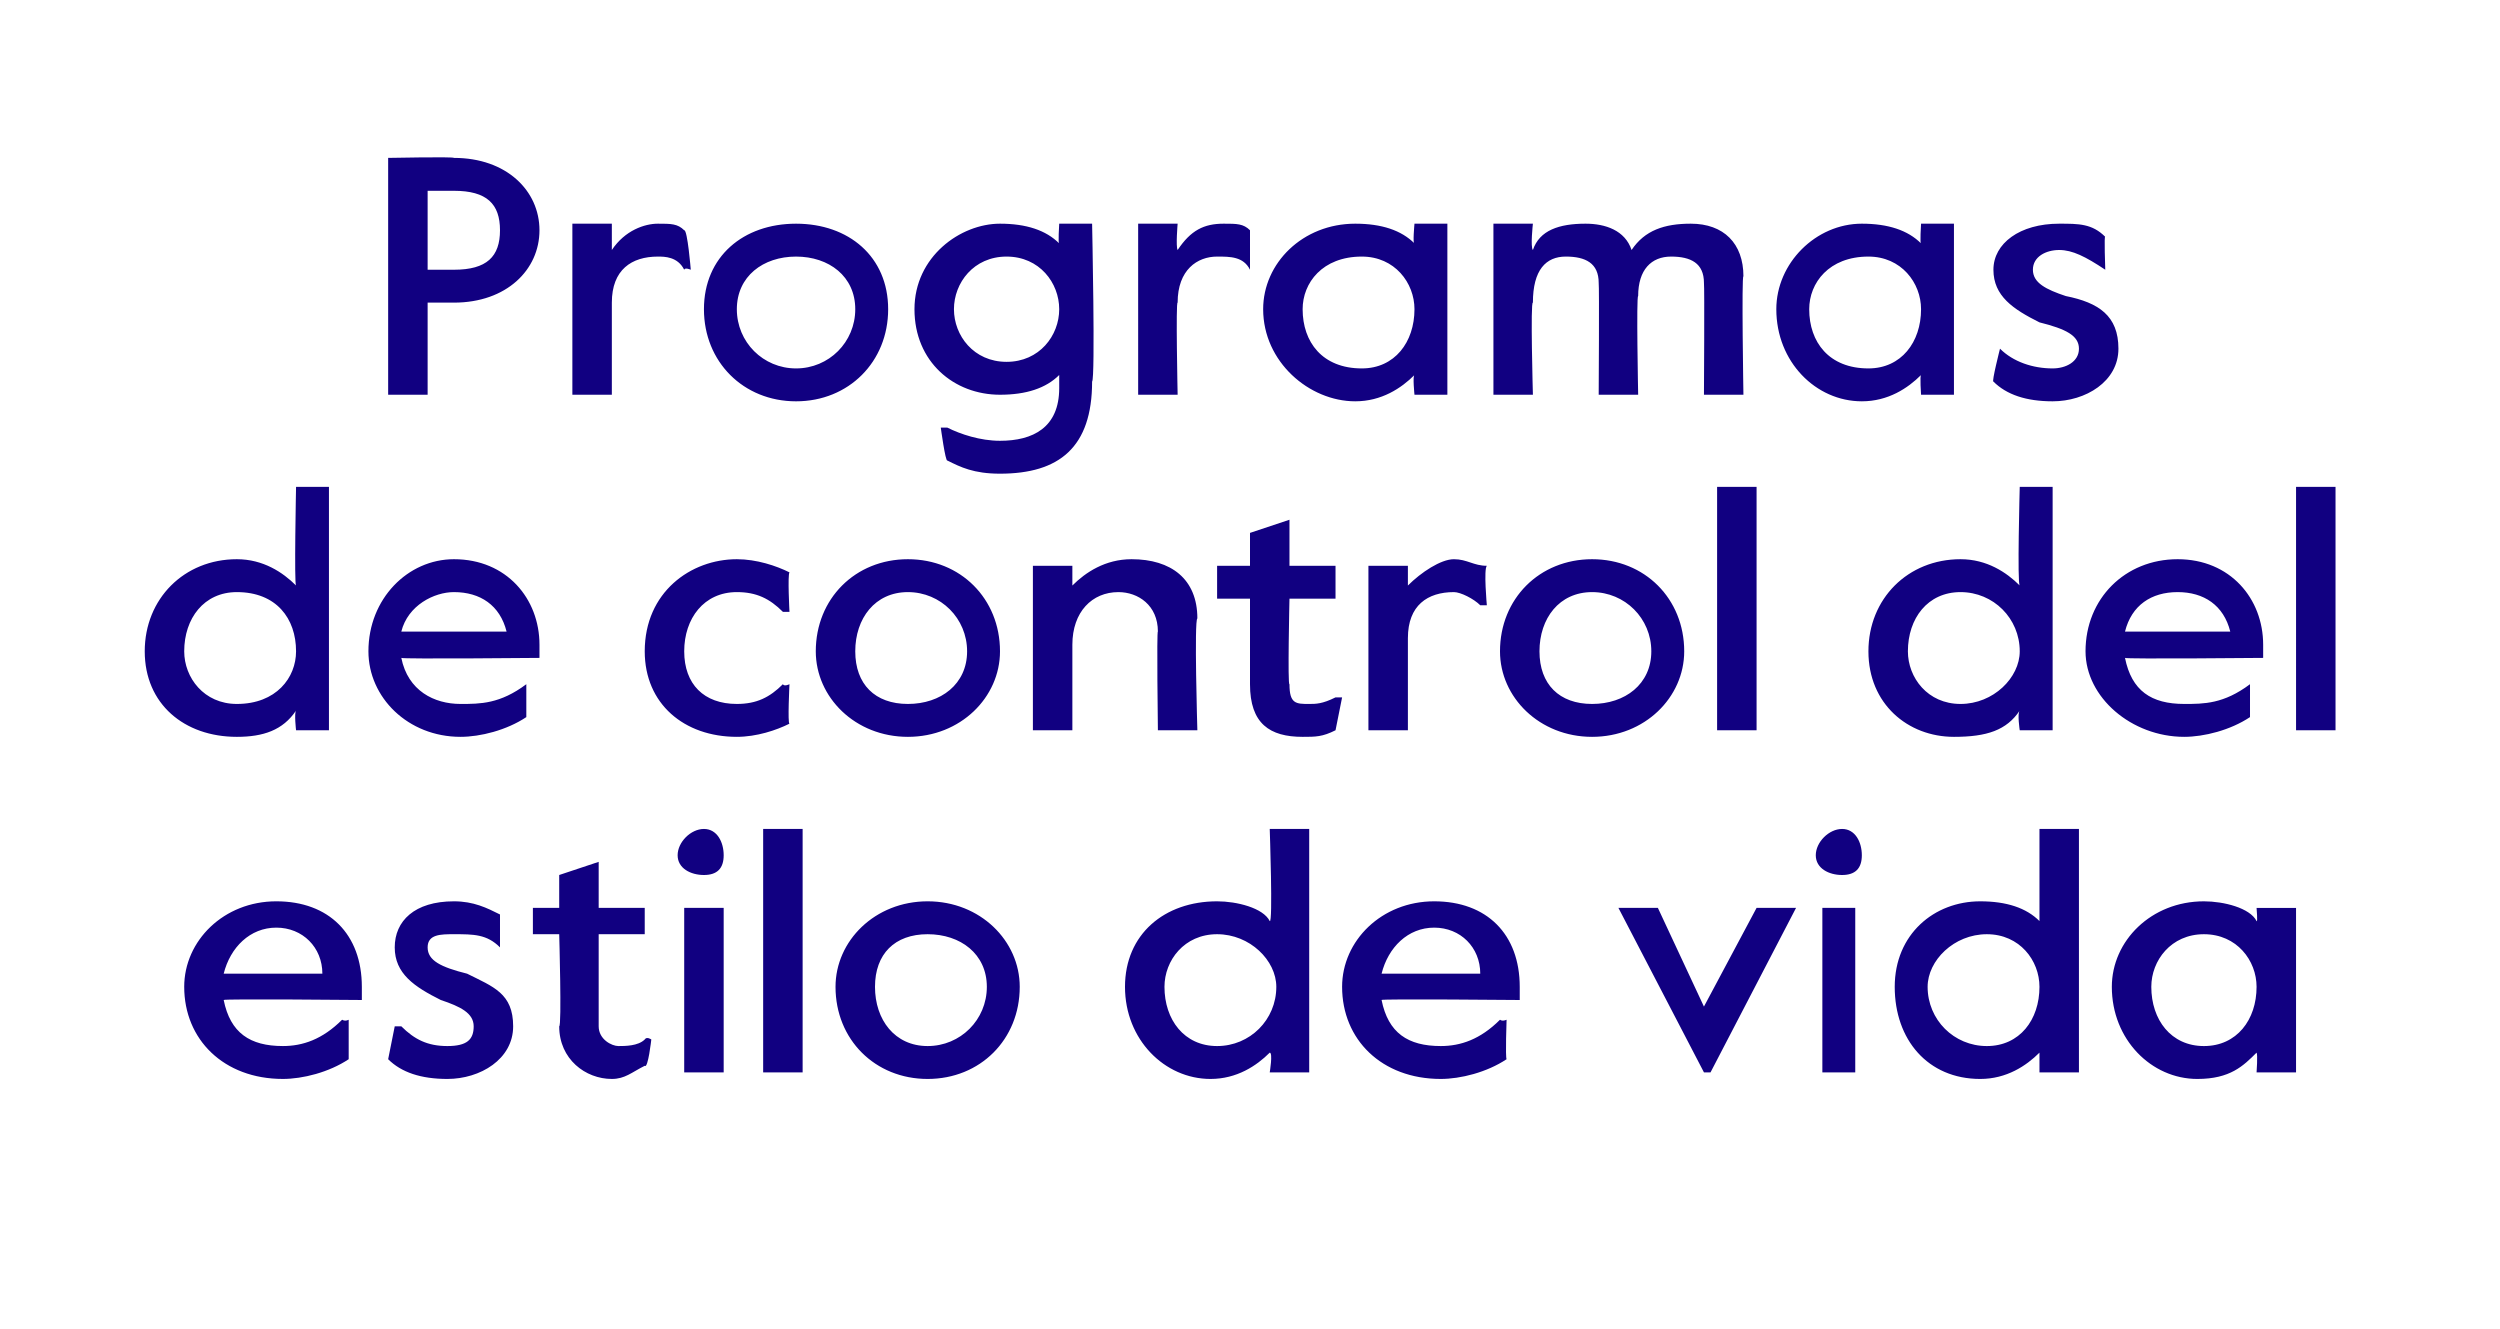
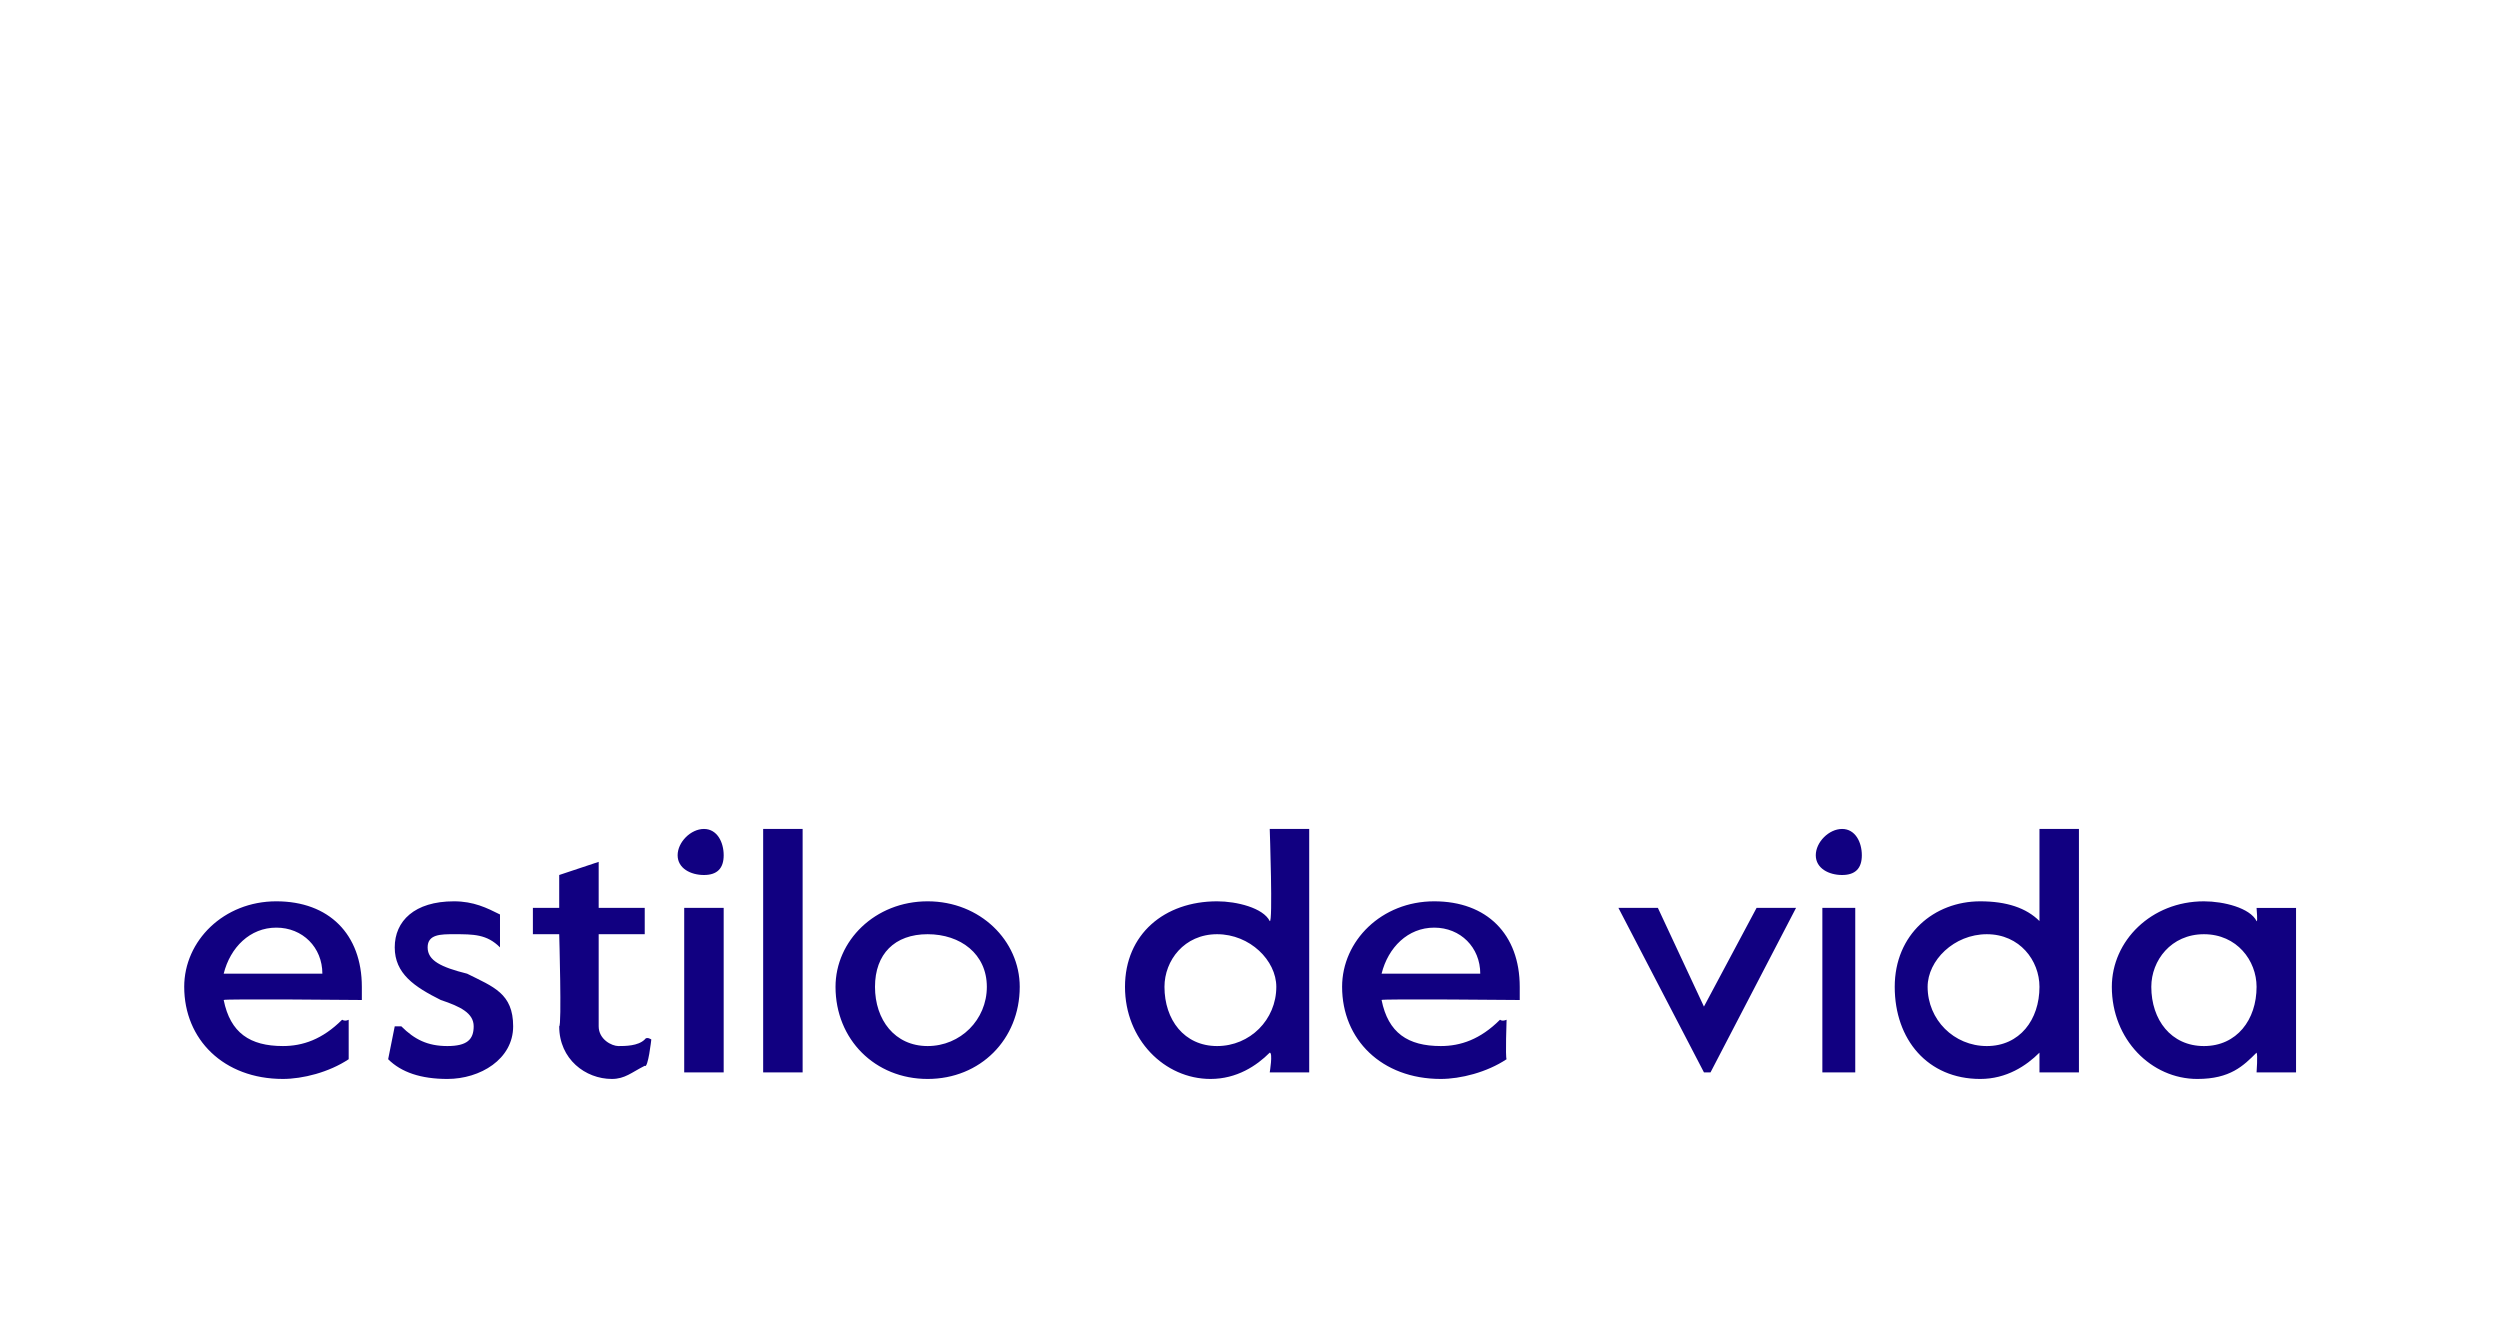
<svg xmlns="http://www.w3.org/2000/svg" version="1.1" width="38px" height="20.2px" viewBox="0 -2 38 20.2" style="top:-2px">
  <desc>Programas de control del estilo de vida</desc>
  <defs />
  <g id="Polygon13266">
    <path d="m2.8 13c0-.7.6-1.3 1.4-1.3c.8 0 1.3.5 1.3 1.3v.2s-2.11-.02-2.1 0c.1.5.4.7.9.7c.3 0 .6-.1.9-.4c.05.03.1 0 .1 0v.6c-.3.2-.7.3-1 .3c-.9 0-1.5-.6-1.5-1.4zm2.1-.2c0-.4-.3-.7-.7-.7c-.4 0-.7.3-.8.7h1.5zm1 1.3l.1-.5h.1c.2.2.4.3.7.3c.3 0 .4-.1.4-.3c0-.2-.2-.3-.5-.4c-.4-.2-.7-.4-.7-.8c0-.4.3-.7.9-.7c.3 0 .5.1.7.2v.5s-.01-.01 0 0c-.2-.2-.4-.2-.7-.2c-.2 0-.4 0-.4.2c0 .2.2.3.6.4c.4.2.7.3.7.8c0 .5-.5.8-1 .8c-.4 0-.7-.1-.9-.3zm2.6-.5c.04 0 0-1.4 0-1.4h-.4v-.4h.4v-.5l.6-.2v.7h.7v.4h-.7v1.4c0 .2.2.3.3.3c.1 0 .3 0 .4-.1c.03-.05.1 0 .1 0c0 0-.05.45-.1.4c-.2.1-.3.2-.5.2c-.4 0-.8-.3-.8-.8zm1.8-2.6c0-.2.2-.4.4-.4c.2 0 .3.2.3.4c0 .2-.1.3-.3.3c-.2 0-.4-.1-.4-.3zm.1.8h.6v2.5h-.6v-2.5zm1.2-1.2h.6v3.7h-.6v-3.7zm1.1 2.4c0-.7.6-1.3 1.4-1.3c.8 0 1.4.6 1.4 1.3c0 .8-.6 1.4-1.4 1.4c-.8 0-1.4-.6-1.4-1.4zm2.3 0c0-.5-.4-.8-.9-.8c-.5 0-.8.3-.8.8c0 .5.3.9.8.9c.5 0 .9-.4.9-.9zm2.1 0c0-.8.6-1.3 1.4-1.3c.3 0 .7.1.8.3c.05.05 0-1.4 0-1.4h.6v3.7h-.6s.05-.3 0-.3c-.2.2-.5.4-.9.4c-.7 0-1.3-.6-1.3-1.4zm2.3 0c0-.4-.4-.8-.9-.8c-.5 0-.8.4-.8.8c0 .5.3.9.8.9c.5 0 .9-.4.9-.9zm1 0c0-.7.6-1.3 1.4-1.3c.8 0 1.3.5 1.3 1.3v.2s-2.12-.02-2.1 0c.1.5.4.7.9.7c.3 0 .6-.1.9-.4c.04.03.1 0 .1 0c0 0-.02.57 0 .6c-.3.2-.7.3-1 .3c-.9 0-1.5-.6-1.5-1.4zm2.1-.2c0-.4-.3-.7-.7-.7c-.4 0-.7.3-.8.7h1.5zm2.1-1h.6l.7 1.5l.8-1.5h.6L26 14.3h-.1l-1.3-2.5zm3-.8c0-.2.2-.4.4-.4c.2 0 .3.2.3.4c0 .2-.1.3-.3.3c-.2 0-.4-.1-.4-.3zm.1.8h.5v2.5h-.5v-2.5zm1.1 1.2c0-.8.6-1.3 1.3-1.3c.4 0 .7.1.9.3v-1.4h.6v3.7h-.6v-.3c-.2.2-.5.4-.9.4c-.8 0-1.3-.6-1.3-1.4zm2.2 0c0-.4-.3-.8-.8-.8c-.5 0-.9.4-.9.8c0 .5.4.9.9.9c.5 0 .8-.4.8-.9zm1.1 0c0-.7.6-1.3 1.4-1.3c.3 0 .7.1.8.3c.02.03 0-.2 0-.2h.6v2.5h-.6s.02-.27 0-.3c-.2.2-.4.4-.9.4c-.7 0-1.3-.6-1.3-1.4zm2.2 0c0-.4-.3-.8-.8-.8c-.5 0-.8.4-.8.8c0 .5.3.9.8.9c.5 0 .8-.4.8-.9z" stroke="none" fill="#110081" />
  </g>
  <g id="Polygon13265">
-     <path d="m2.2 7.9c0-.8.6-1.4 1.4-1.4c.4 0 .7.2.9.4c-.03-.01 0-1.5 0-1.5h.5v3.7h-.5s-.03-.26 0-.3c-.2.3-.5.4-.9.4c-.8 0-1.4-.5-1.4-1.3zm2.3 0c0-.5-.3-.9-.9-.9c-.5 0-.8.4-.8.9c0 .4.3.8.8.8c.6 0 .9-.4.9-.8zm1.1 0c0-.8.6-1.4 1.3-1.4c.8 0 1.3.6 1.3 1.3v.2s-2.09.02-2.1 0c.1.5.5.7.9.7c.3 0 .6 0 1-.3c-.03-.03 0 0 0 0v.5c-.3.2-.7.3-1 .3c-.8 0-1.4-.6-1.4-1.3zm2.1-.3c-.1-.4-.4-.6-.8-.6c-.3 0-.7.2-.8.6h1.6zm2.1.3c0-.9.7-1.4 1.4-1.4c.3 0 .6.1.8.2c-.03.04 0 .6 0 .6h-.1c-.2-.2-.4-.3-.7-.3c-.5 0-.8.4-.8.9c0 .5.3.8.8.8c.3 0 .5-.1.7-.3c.02.04.1 0 .1 0c0 0-.03.6 0 .6c-.2.1-.5.2-.8.2c-.8 0-1.4-.5-1.4-1.3zm2.6 0c0-.8.6-1.4 1.4-1.4c.8 0 1.4.6 1.4 1.4c0 .7-.6 1.3-1.4 1.3c-.8 0-1.4-.6-1.4-1.3zm2.3 0c0-.5-.4-.9-.9-.9c-.5 0-.8.4-.8.9c0 .5.3.8.8.8c.5 0 .9-.3.9-.8zm1-1.3h.6v.3c.2-.2.5-.4.9-.4c.6 0 1 .3 1 .9c-.05.02 0 1.7 0 1.7h-.6s-.02-1.52 0-1.5c0-.4-.3-.6-.6-.6c-.4 0-.7.3-.7.8v1.3h-.6V6.6zM19 8.4V7.1h-.5v-.5h.5v-.5l.6-.2v.7h.7v.5h-.7s-.03 1.33 0 1.3c0 .3.1.3.3.3c.1 0 .2 0 .4-.1h.1l-.1.5c-.2.1-.3.1-.5.1c-.5 0-.8-.2-.8-.8zm1.8-1.8h.6v.3c.2-.2.5-.4.7-.4c.2 0 .3.1.5.1c-.05.05 0 .6 0 .6h-.1c-.1-.1-.3-.2-.4-.2c-.4 0-.7.2-.7.7v1.4h-.6V6.6zm2 1.3c0-.8.6-1.4 1.4-1.4c.8 0 1.4.6 1.4 1.4c0 .7-.6 1.3-1.4 1.3c-.8 0-1.4-.6-1.4-1.3zm2.3 0c0-.5-.4-.9-.9-.9c-.5 0-.8.4-.8.9c0 .5.3.8.8.8c.5 0 .9-.3.9-.8zm1-2.5h.6v3.7h-.6V5.4zm2.3 2.5c0-.8.6-1.4 1.4-1.4c.4 0 .7.2.9.4c-.04-.01 0-1.5 0-1.5h.5v3.7h-.5s-.04-.26 0-.3c-.2.3-.5.4-1 .4c-.7 0-1.3-.5-1.3-1.3zm2.3 0c0-.5-.4-.9-.9-.9c-.5 0-.8.4-.8.9c0 .4.3.8.8.8c.5 0 .9-.4.9-.8zm1 0c0-.8.6-1.4 1.4-1.4c.8 0 1.3.6 1.3 1.3v.2s-2.1.02-2.1 0c.1.5.4.7.9.7c.3 0 .6 0 1-.3c-.05-.03 0 0 0 0v.5c-.3.2-.7.3-1 .3c-.8 0-1.5-.6-1.5-1.3zm2.2-.3c-.1-.4-.4-.6-.8-.6c-.4 0-.7.2-.8.6h1.6zm1-2.2h.6v3.7h-.6V5.4z" stroke="none" fill="#110081" />
-   </g>
+     </g>
  <g id="Polygon13264">
-     <path d="m5.9.4s1-.02 1 0c.8 0 1.3.5 1.3 1.1c0 .6-.5 1.1-1.3 1.1h-.4v1.4h-.6V.4zm1 1.7c.5 0 .7-.2.7-.6c0-.4-.2-.6-.7-.6h-.4v1.2h.4zm1.8-.7h.6v.4c.2-.3.5-.4.7-.4c.2 0 .3 0 .4.1c.05-.01.1.6.1.6c0 0-.09-.04-.1 0c-.1-.2-.3-.2-.4-.2c-.4 0-.7.2-.7.7v1.4h-.6V1.4zm2 1.3c0-.8.6-1.3 1.4-1.3c.8 0 1.4.5 1.4 1.3c0 .8-.6 1.4-1.4 1.4c-.8 0-1.4-.6-1.4-1.4zm2.3 0c0-.5-.4-.8-.9-.8c-.5 0-.9.3-.9.8c0 .5.4.9.9.9c.5 0 .9-.4.9-.9zM14.4 5c-.03.02-.1-.5-.1-.5h.1c.2.1.5.2.8.2c.5 0 .9-.2.9-.8v-.2c-.2.2-.5.3-.9.3c-.7 0-1.3-.5-1.3-1.3c0-.8.7-1.3 1.3-1.3c.4 0 .7.1.9.3c-.02.02 0-.3 0-.3h.5s.05 2.36 0 2.4c0 1-.5 1.4-1.4 1.4c-.4 0-.6-.1-.8-.2zm1.7-2.3c0-.4-.3-.8-.8-.8c-.5 0-.8.4-.8.8c0 .4.3.8.8.8c.5 0 .8-.4.8-.8zm1.2-1.3h.6s-.03.35 0 .4c.2-.3.4-.4.7-.4c.2 0 .3 0 .4.1v.6s-.03-.04 0 0c-.1-.2-.3-.2-.5-.2c-.3 0-.6.2-.6.7c-.03-.03 0 1.4 0 1.4h-.6V1.4zm1.9 1.3c0-.7.6-1.3 1.4-1.3c.4 0 .7.1.9.3c-.03.02 0-.3 0-.3h.5v2.6h-.5s-.03-.29 0-.3c-.2.2-.5.4-.9.4c-.7 0-1.4-.6-1.4-1.4zm2.3 0c0-.4-.3-.8-.8-.8c-.6 0-.9.4-.9.8c0 .5.3.9.9.9c.5 0 .8-.4.8-.9zm1.2-1.3h.6s-.04.36 0 .4c.1-.3.4-.4.8-.4c.3 0 .6.1.7.4c.2-.3.5-.4.9-.4c.5 0 .8.3.8.8c-.03-.02 0 1.8 0 1.8h-.6s.01-1.65 0-1.7c0-.3-.2-.4-.5-.4c-.3 0-.5.2-.5.6c-.03-.01 0 1.5 0 1.5h-.6s.01-1.65 0-1.7c0-.3-.2-.4-.5-.4c-.3 0-.5.2-.5.7c-.04-.03 0 1.4 0 1.4h-.6V1.4zM27 2.7c0-.7.6-1.3 1.3-1.3c.4 0 .7.1.9.3c-.02.02 0-.3 0-.3h.5v2.6h-.5s-.02-.29 0-.3c-.2.2-.5.4-.9.4c-.7 0-1.3-.6-1.3-1.4zm2.2 0c0-.4-.3-.8-.8-.8c-.6 0-.9.4-.9.8c0 .5.3.9.9.9c.5 0 .8-.4.8-.9zm1.1 1.1c-.03.01.1-.5.1-.5c0 0 .04 0 0 0c.2.2.5.3.8.3c.2 0 .4-.1.4-.3c0-.2-.2-.3-.6-.4c-.4-.2-.7-.4-.7-.8c0-.4.4-.7 1-.7c.3 0 .5 0 .7.2c-.02-.05 0 .5 0 .5c0 0-.03-.02 0 0c-.3-.2-.5-.3-.7-.3c-.2 0-.4.1-.4.3c0 .2.2.3.5.4c.5.1.8.3.8.8c0 .5-.5.8-1 .8c-.4 0-.7-.1-.9-.3z" stroke="none" fill="#110081" />
-   </g>
+     </g>
</svg>